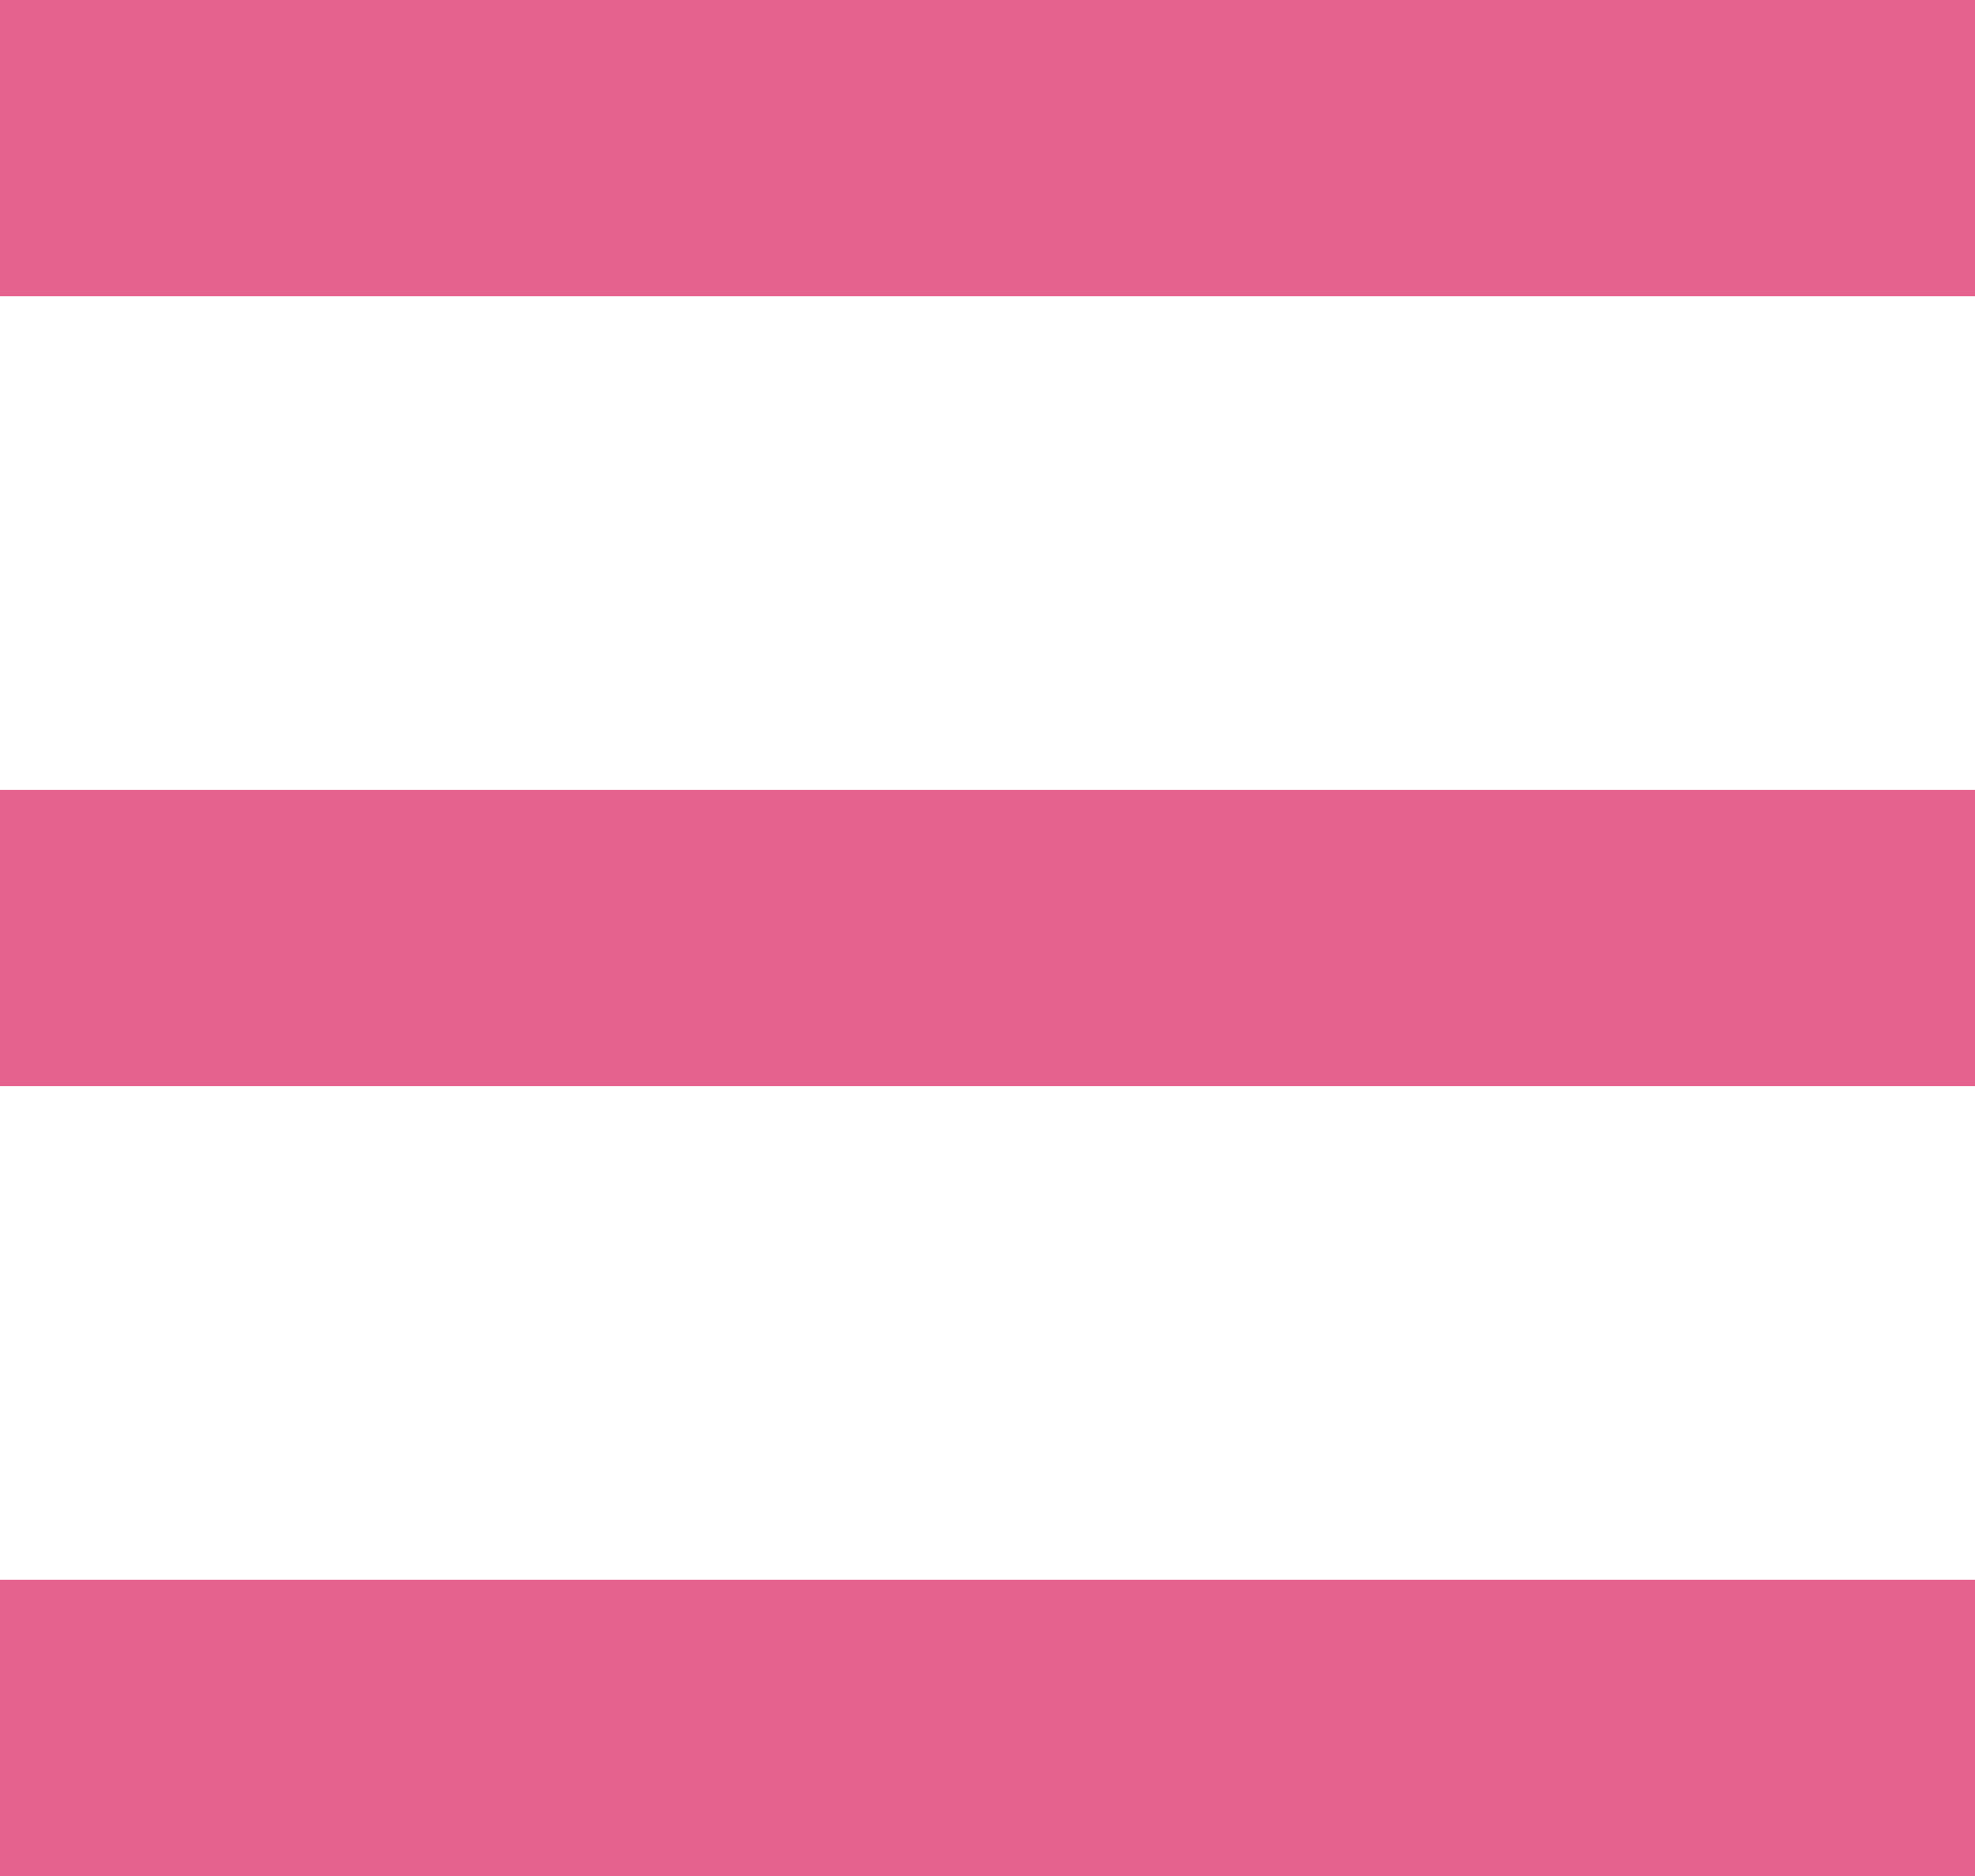
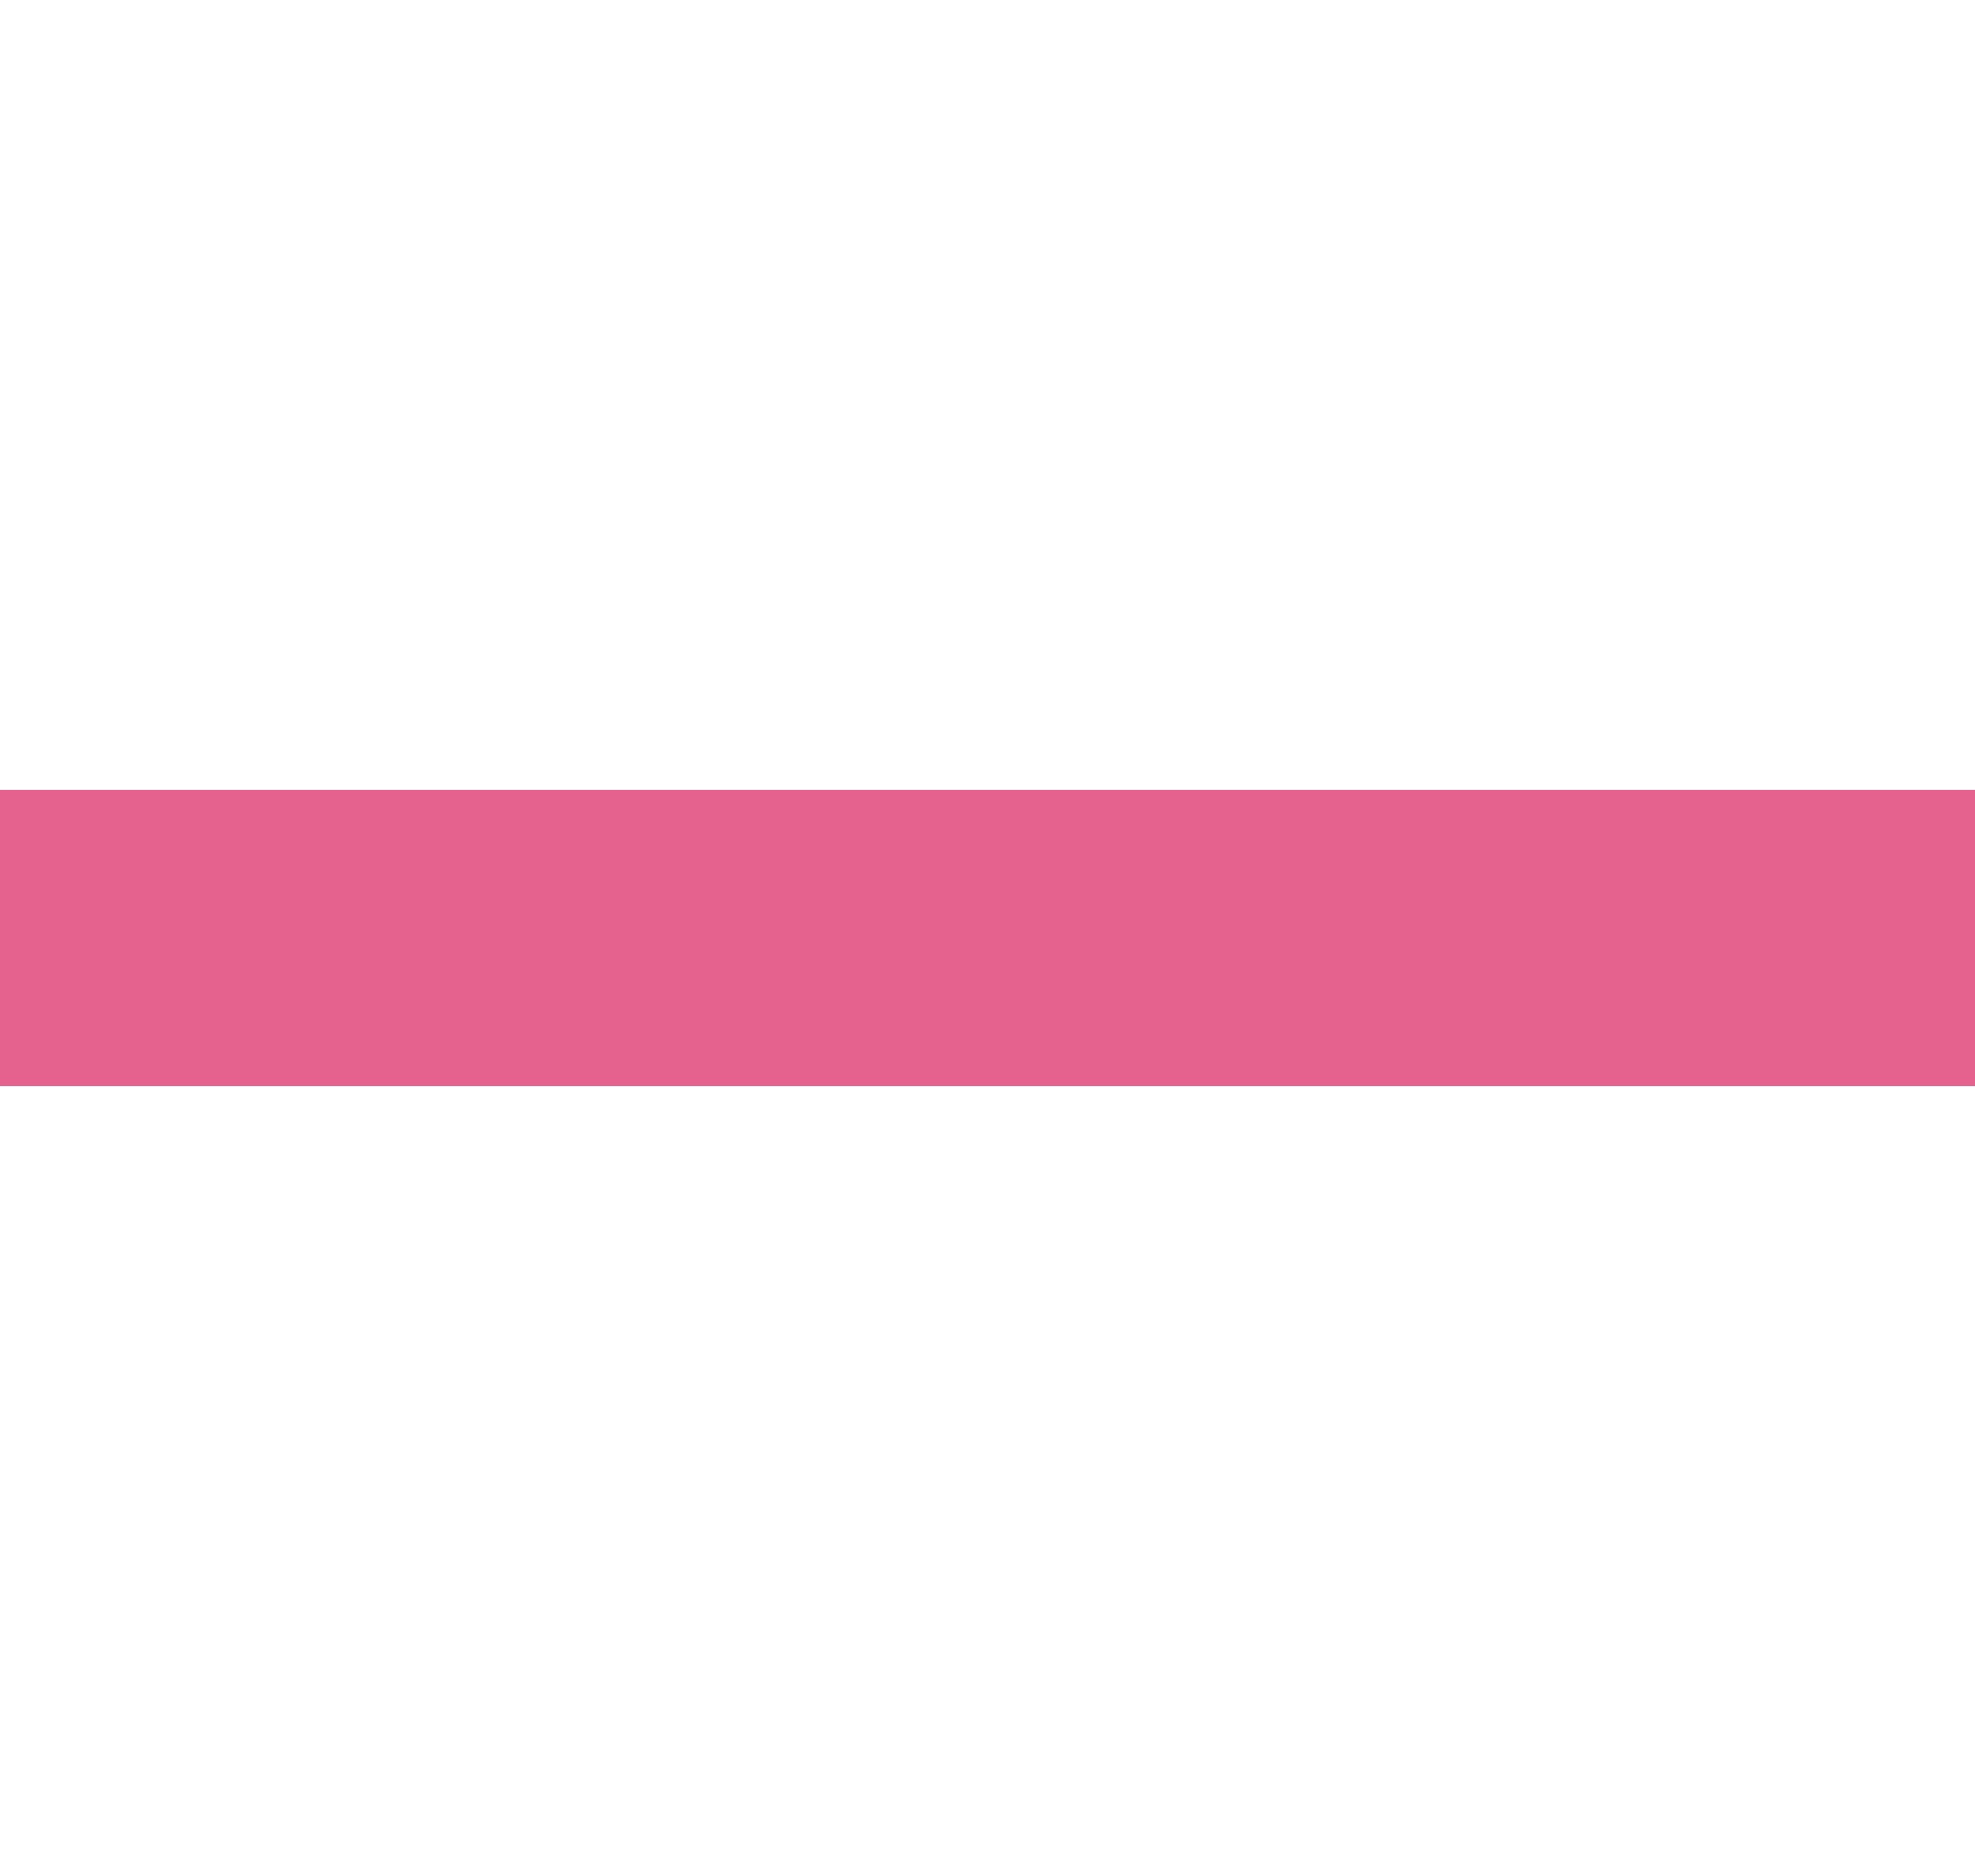
<svg xmlns="http://www.w3.org/2000/svg" width="20" height="19" viewBox="0 0 20 19">
  <g transform="translate(-269 -23)">
-     <rect width="20" height="3" transform="translate(269 23)" fill="#e5628e" />
    <rect width="20" height="3" transform="translate(269 31)" fill="#e5628e" />
-     <rect width="20" height="3" transform="translate(269 39)" fill="#e5628e" />
  </g>
</svg>